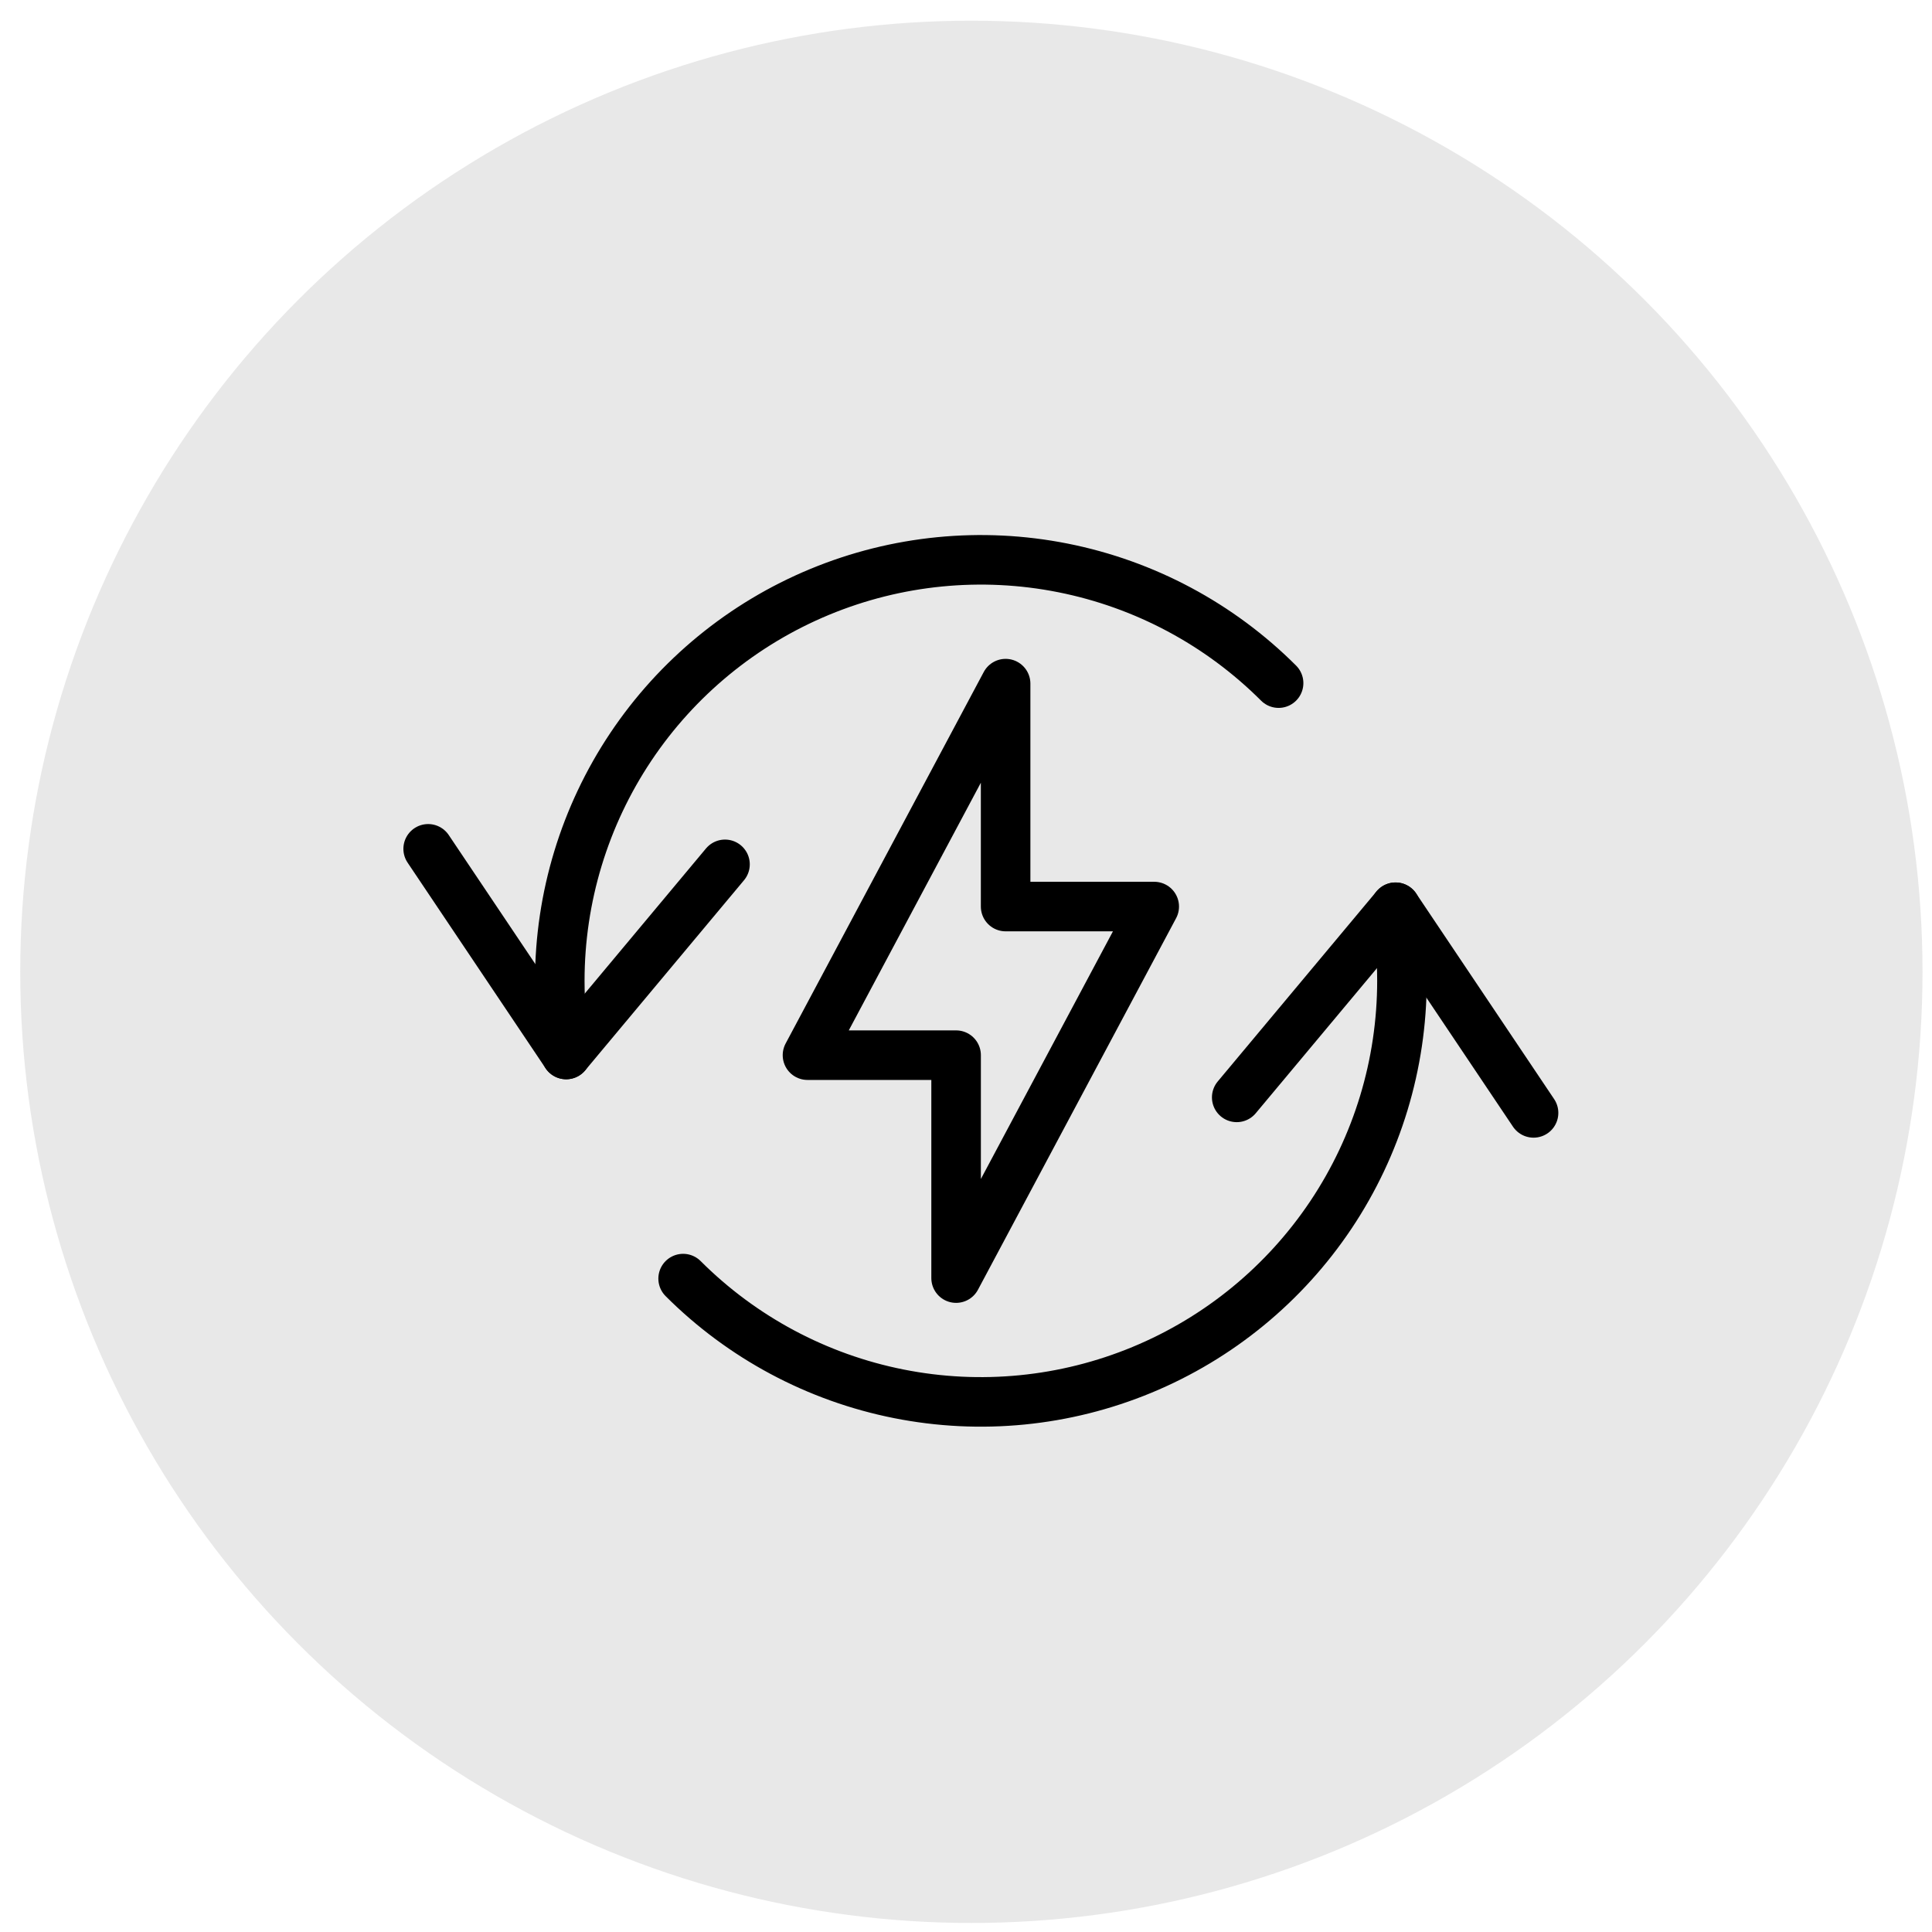
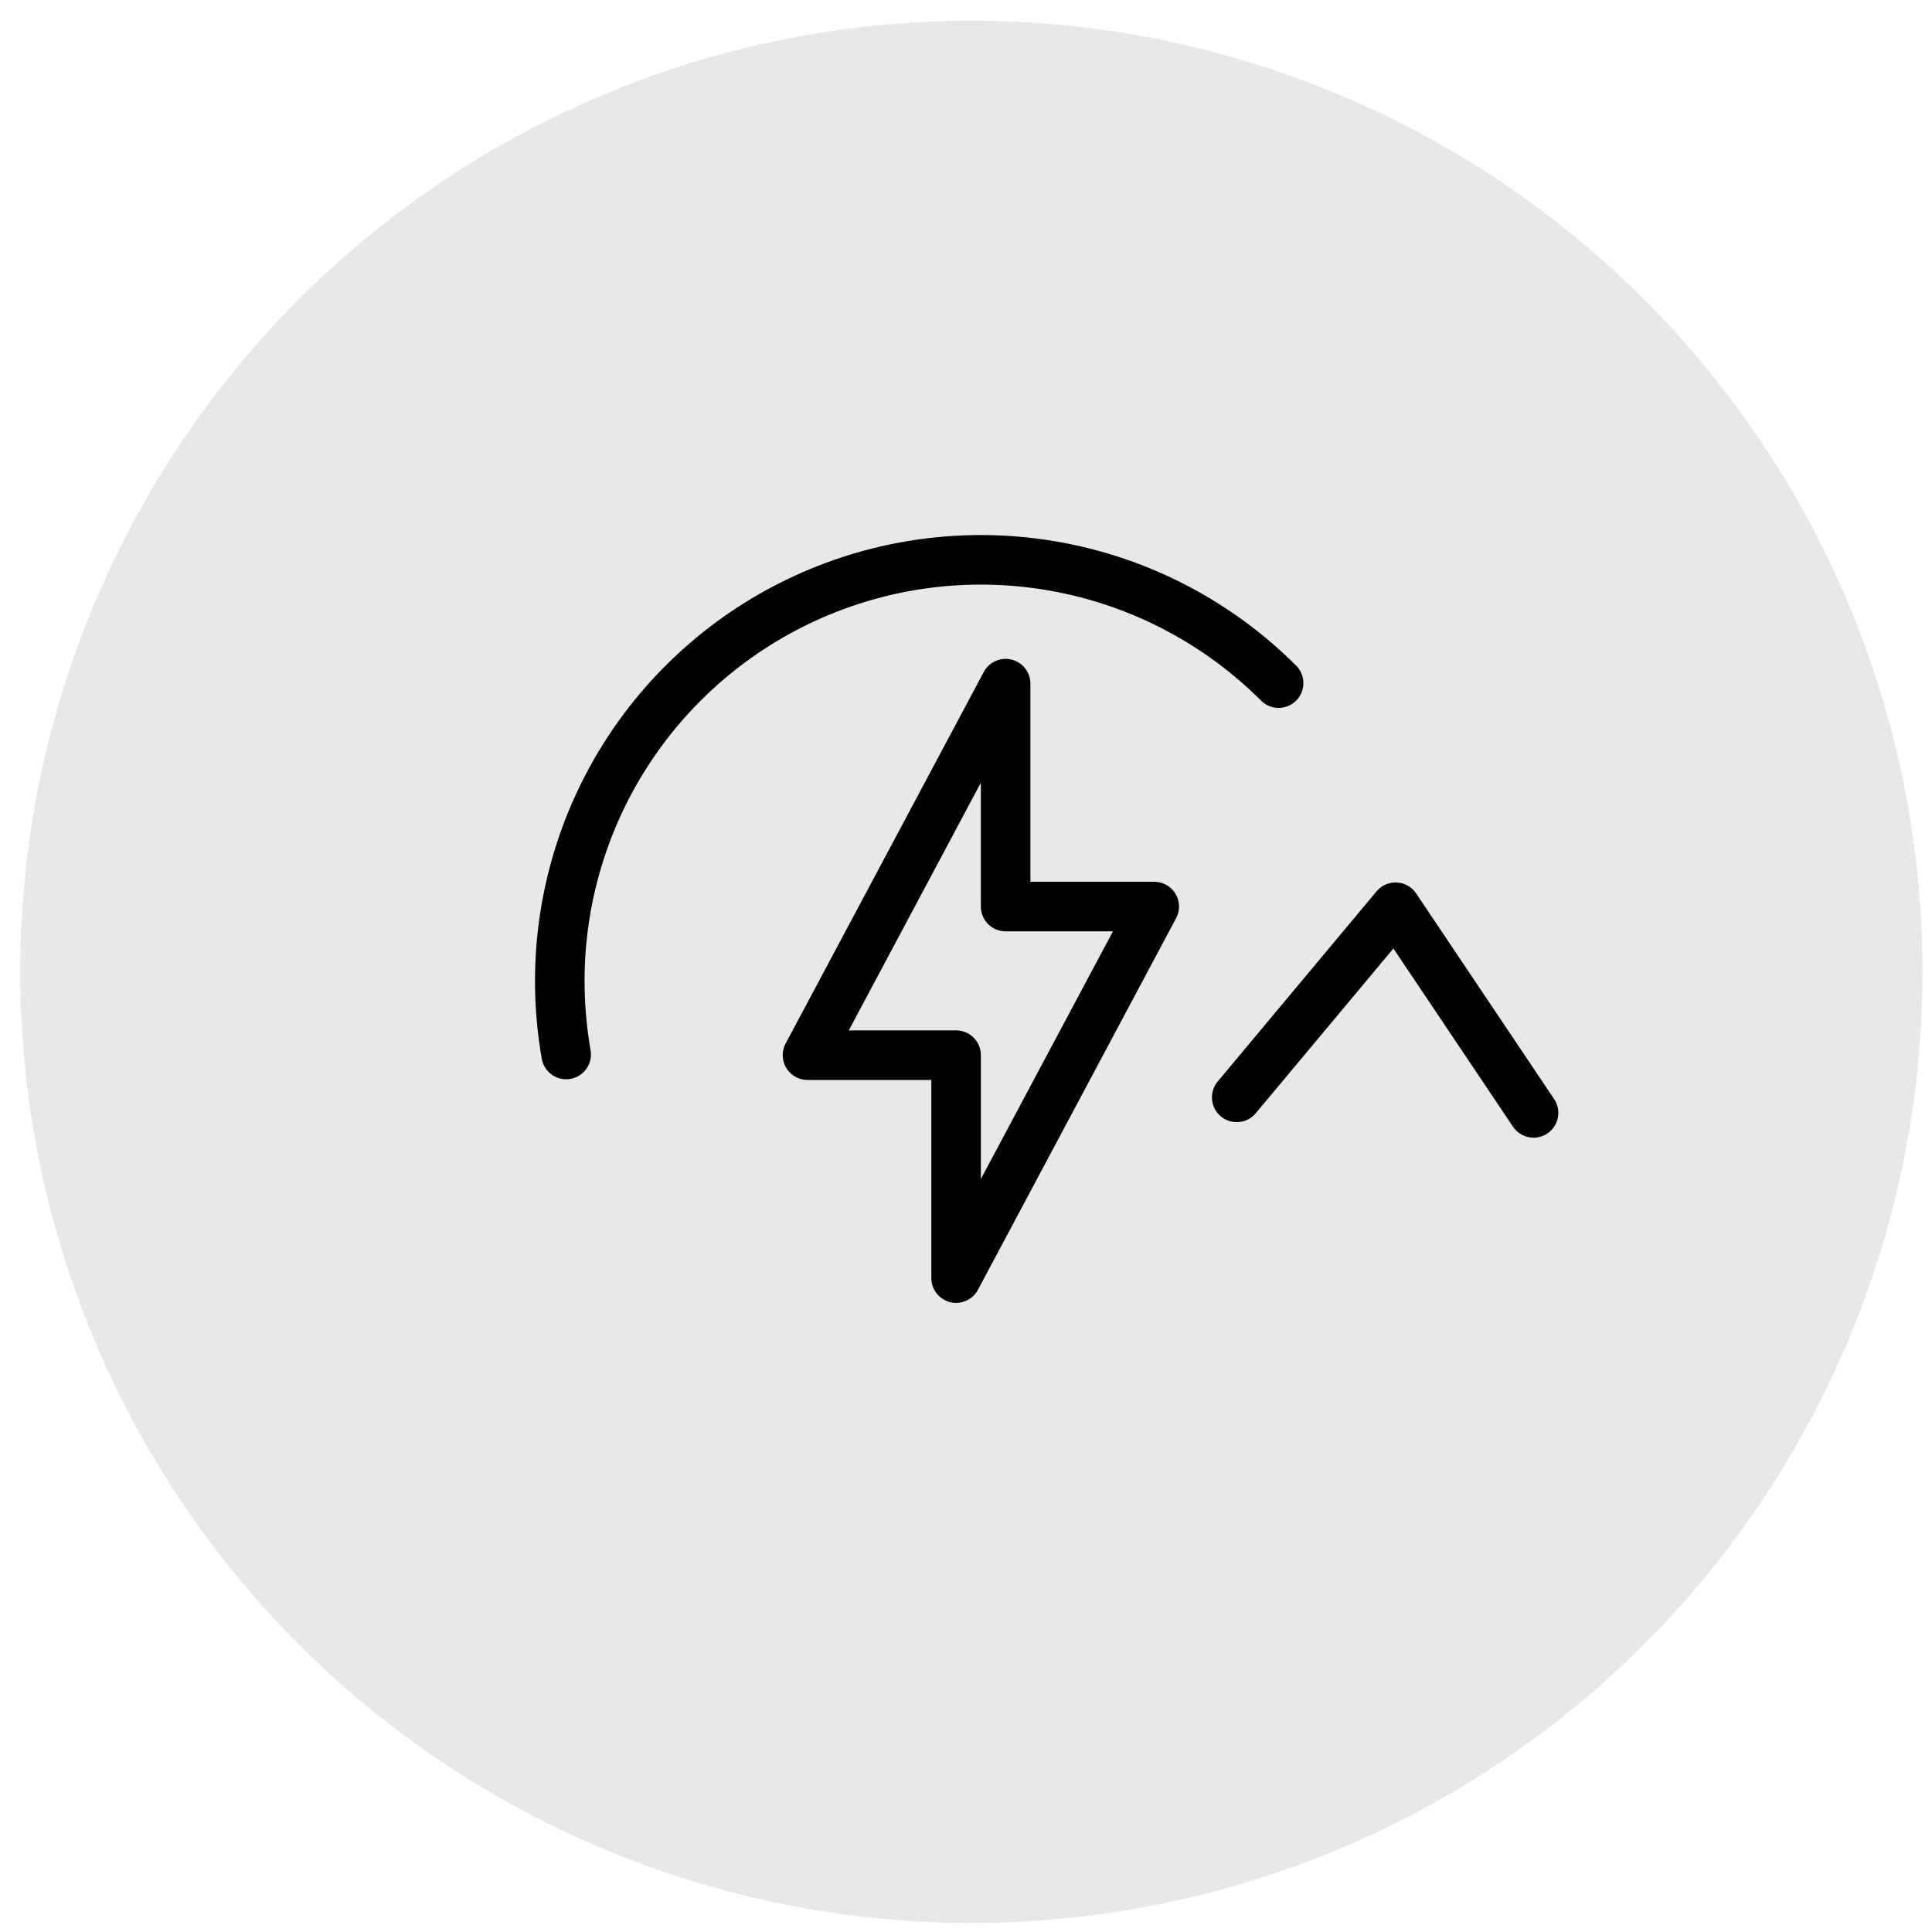
<svg xmlns="http://www.w3.org/2000/svg" width="65" height="65" viewBox="0 0 65 65" fill="none">
  <g clip-path="url(#clip0)">
    <circle cx="32.681" cy="32.696" r="32" fill="#E8E8E8" />
    <path d="M33.833 23L27.167 35.5H32.167V43L38.833 30.5H33.833V23Z" stroke="black" stroke-width="1.667" stroke-linecap="round" stroke-linejoin="round" />
    <path d="M51.595 37.442L46.952 30.523L41.608 36.92" stroke="black" stroke-width="1.667" stroke-linecap="round" stroke-linejoin="round" />
-     <path d="M22.983 43.017C24.965 44.998 27.489 46.347 30.237 46.893C32.984 47.44 35.833 47.159 38.421 46.087C41.01 45.015 43.222 43.199 44.779 40.87C46.336 38.54 47.166 35.802 47.167 33C47.167 32.17 47.095 31.341 46.952 30.523" stroke="black" stroke-width="1.667" stroke-linecap="round" stroke-linejoin="round" />
-     <path d="M14.405 28.558L19.048 35.477L24.392 29.08" stroke="black" stroke-width="1.667" stroke-linecap="round" stroke-linejoin="round" />
    <path d="M43.017 22.983C41.035 21.002 38.511 19.653 35.763 19.107C33.015 18.56 30.167 18.841 27.579 19.913C24.99 20.985 22.778 22.801 21.221 25.13C19.665 27.459 18.834 30.198 18.833 33C18.833 33.83 18.905 34.659 19.048 35.477" stroke="black" stroke-width="1.667" stroke-linecap="round" stroke-linejoin="round" />
  </g>
  <defs>
    <clipPath id="clip0">
      <rect width="64" height="64" fill="white" transform="translate(0.681 0.696)" />
    </clipPath>
  </defs>
</svg>